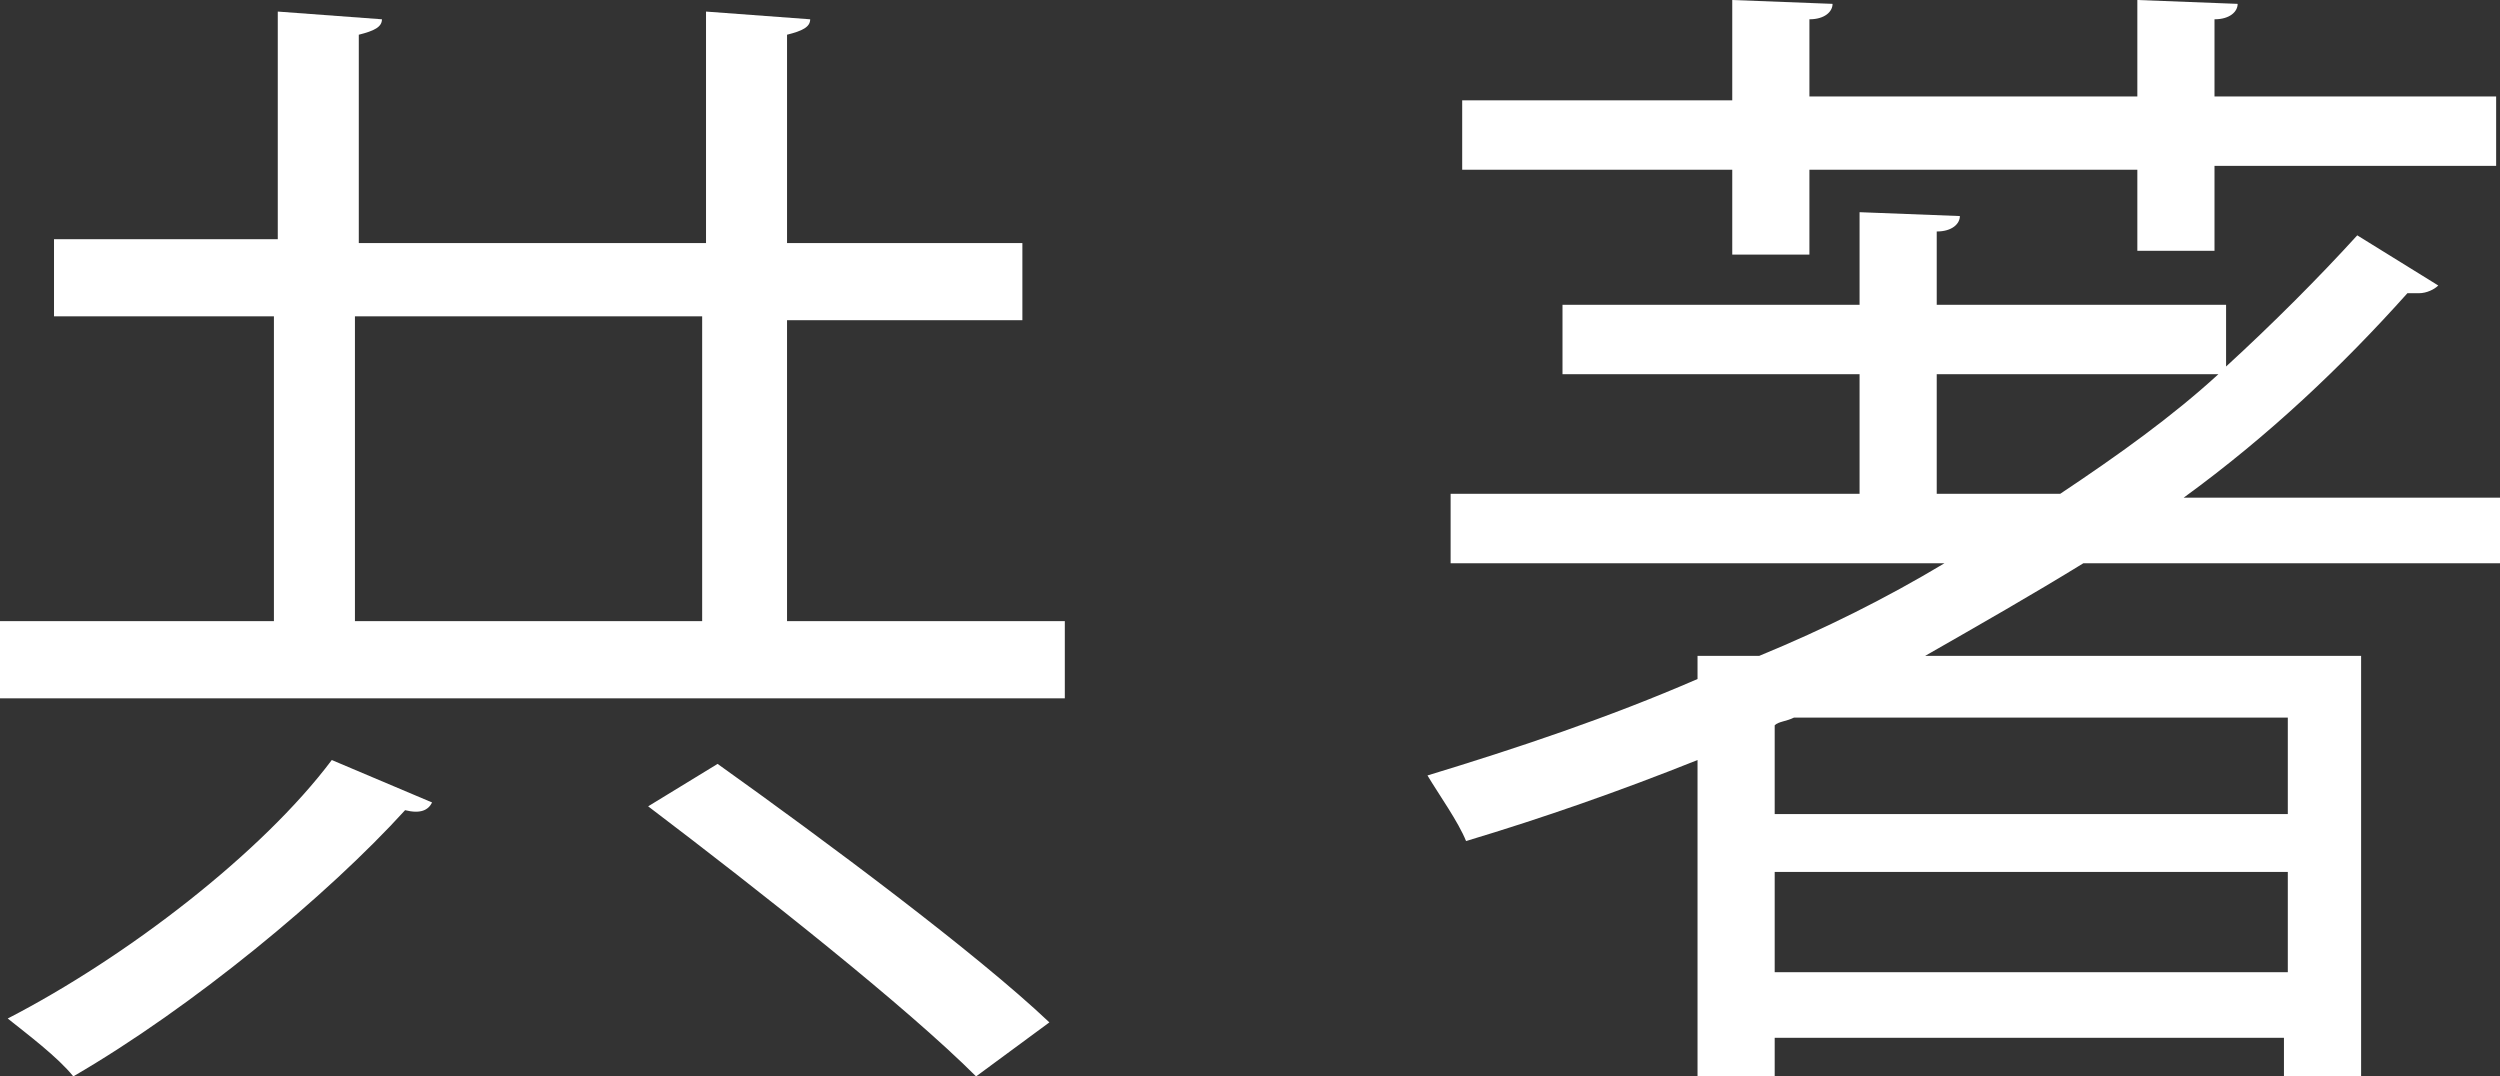
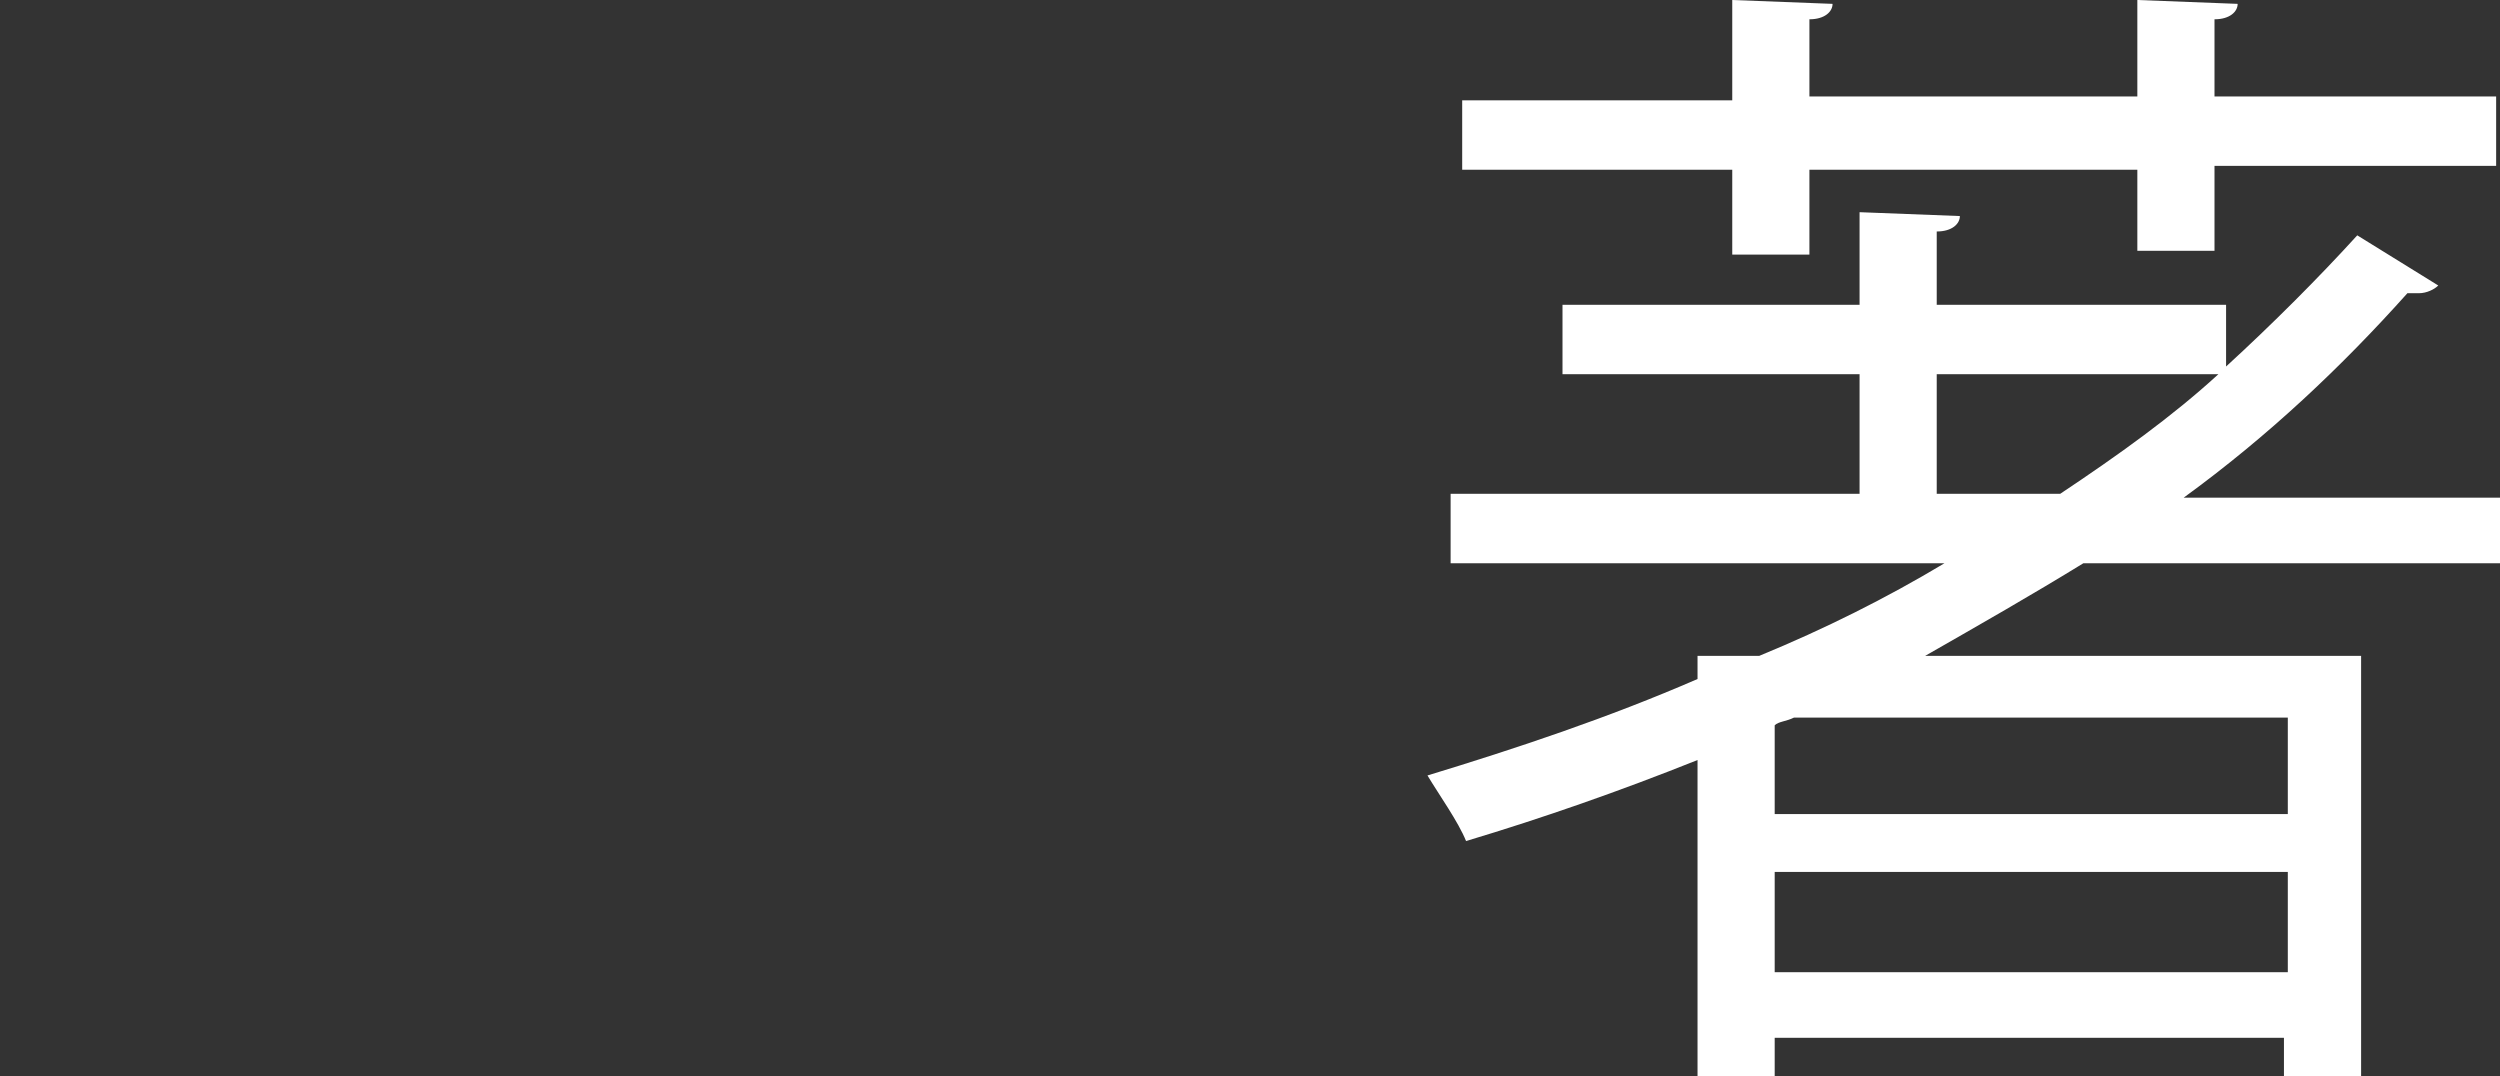
<svg xmlns="http://www.w3.org/2000/svg" version="1.1" id="レイヤー_1" x="0px" y="0px" viewBox="0 0 64.8 27.9" enable-background="new 0 0 64.8 27.9" xml:space="preserve">
  <rect x="0" y="0" width="64.8" height="27.9" fill="#333333" stroke="none" />
  <g>
-     <path fill="#FFFFFF" d="M20.3,16.1h7.3v2H0v-2h7.1V8.2H1.4v-2h5.8V0.3l2.7,0.2c0,0.2-0.2,0.3-0.6,0.4v5.4h9V0.3l2.7,0.2   c0,0.2-0.2,0.3-0.6,0.4v5.4h6.1v2h-6.1V16.1z M11.2,20.8c-0.1,0.2-0.3,0.3-0.7,0.2c-2,2.2-5.5,5.1-8.6,6.9   c-0.4-0.5-1.2-1.1-1.7-1.5c3.1-1.6,6.6-4.3,8.4-6.7L11.2,20.8z M9.2,8.2v7.9h9V8.2H9.2z M25.3,27.9c-1.8-1.8-5.6-4.8-8.5-7l1.8-1.1   c2.8,2,6.7,4.9,8.6,6.7L25.3,27.9z" />
-     <path fill="#FFFFFF" d="M64.8,14.6H54c-1.3,0.8-2.7,1.6-4.1,2.4h11.3v10.9h-2v-1H46v1H44v-8.2c-2,0.8-4,1.5-6,2.1   c-0.2-0.5-0.7-1.2-1-1.7c2.3-0.7,4.7-1.5,7-2.5V17h1.6c1.7-0.7,3.3-1.5,4.8-2.4H37.6v-1.8h10.6V9.7h-7.7V7.9h7.7V5.5l2.6,0.1   c0,0.2-0.2,0.4-0.6,0.4v1.9h7.5v1.6c1.2-1.1,2.4-2.3,3.4-3.4l2.1,1.3c-0.1,0.1-0.3,0.2-0.5,0.2c-0.1,0-0.2,0-0.3,0   c-1.7,1.9-3.6,3.7-5.8,5.3h8.2V14.6z M44.9,6.6V4.4h-7V2.6h7V0l2.6,0.1c0,0.2-0.2,0.4-0.6,0.4v2h8.5V0l2.6,0.1   c0,0.2-0.2,0.4-0.6,0.4v2h7.3v1.8h-7.3v2.2h-2V4.4h-8.5v2.2H44.9z M59.3,18.6H46.5c-0.2,0.1-0.4,0.1-0.5,0.2v2.3h13.3V18.6z    M46,25.2h13.3v-2.6H46V25.2z M50.2,12.8h3.2c1.5-1,2.9-2,4.1-3.1h-7.3V12.8z" />
+     <path fill="#FFFFFF" d="M64.8,14.6H54c-1.3,0.8-2.7,1.6-4.1,2.4h11.3v10.9h-2v-1H46v1H44v-8.2c-2,0.8-4,1.5-6,2.1   c-0.2-0.5-0.7-1.2-1-1.7c2.3-0.7,4.7-1.5,7-2.5V17h1.6c1.7-0.7,3.3-1.5,4.8-2.4H37.6v-1.8h10.6V9.7h-7.7V7.9h7.7V5.5l2.6,0.1   c0,0.2-0.2,0.4-0.6,0.4v1.9h7.5v1.6c1.2-1.1,2.4-2.3,3.4-3.4l2.1,1.3c-0.1,0.1-0.3,0.2-0.5,0.2c-0.1,0-0.2,0-0.3,0   c-1.7,1.9-3.6,3.7-5.8,5.3h8.2V14.6z M44.9,6.6V4.4h-7V2.6h7V0l2.6,0.1c0,0.2-0.2,0.4-0.6,0.4v2h8.5V0l2.6,0.1   c0,0.2-0.2,0.4-0.6,0.4v2h7.3v1.8h-7.3v2.2h-2V4.4h-8.5v2.2H44.9z M59.3,18.6H46.5c-0.2,0.1-0.4,0.1-0.5,0.2v2.3h13.3V18.6z    M46,25.2h13.3v-2.6H46z M50.2,12.8h3.2c1.5-1,2.9-2,4.1-3.1h-7.3V12.8z" />
  </g>
</svg>